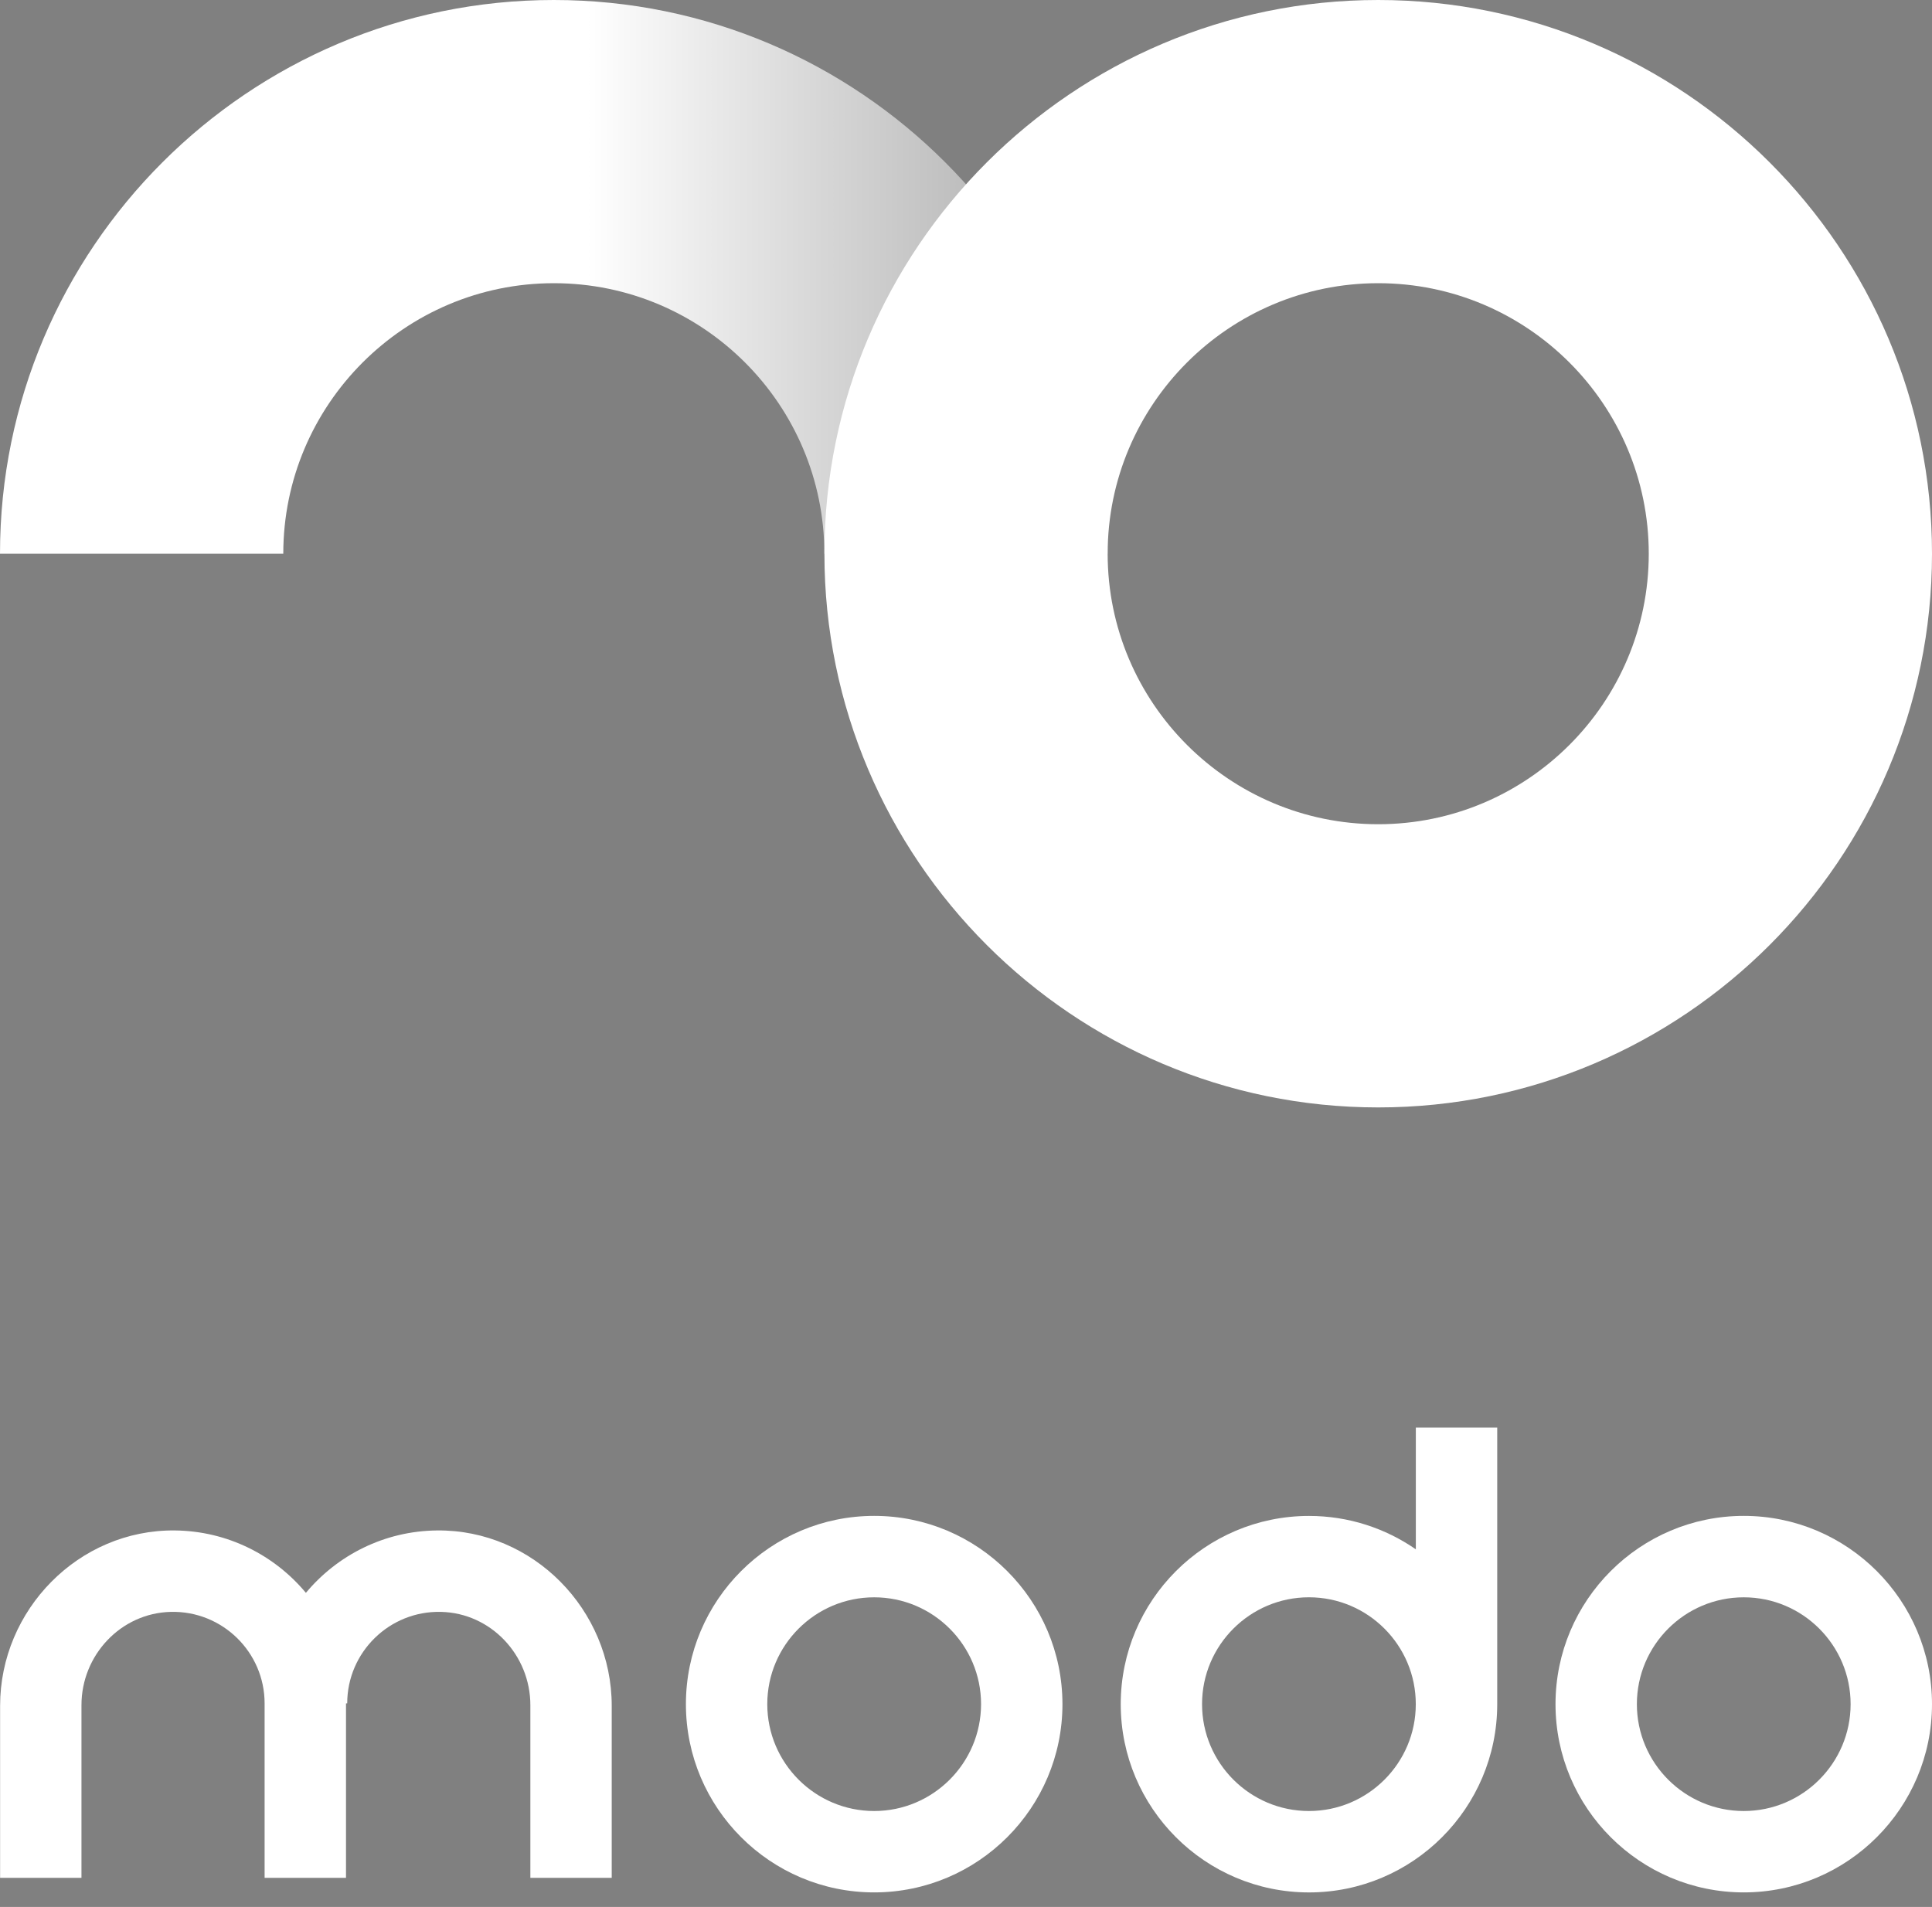
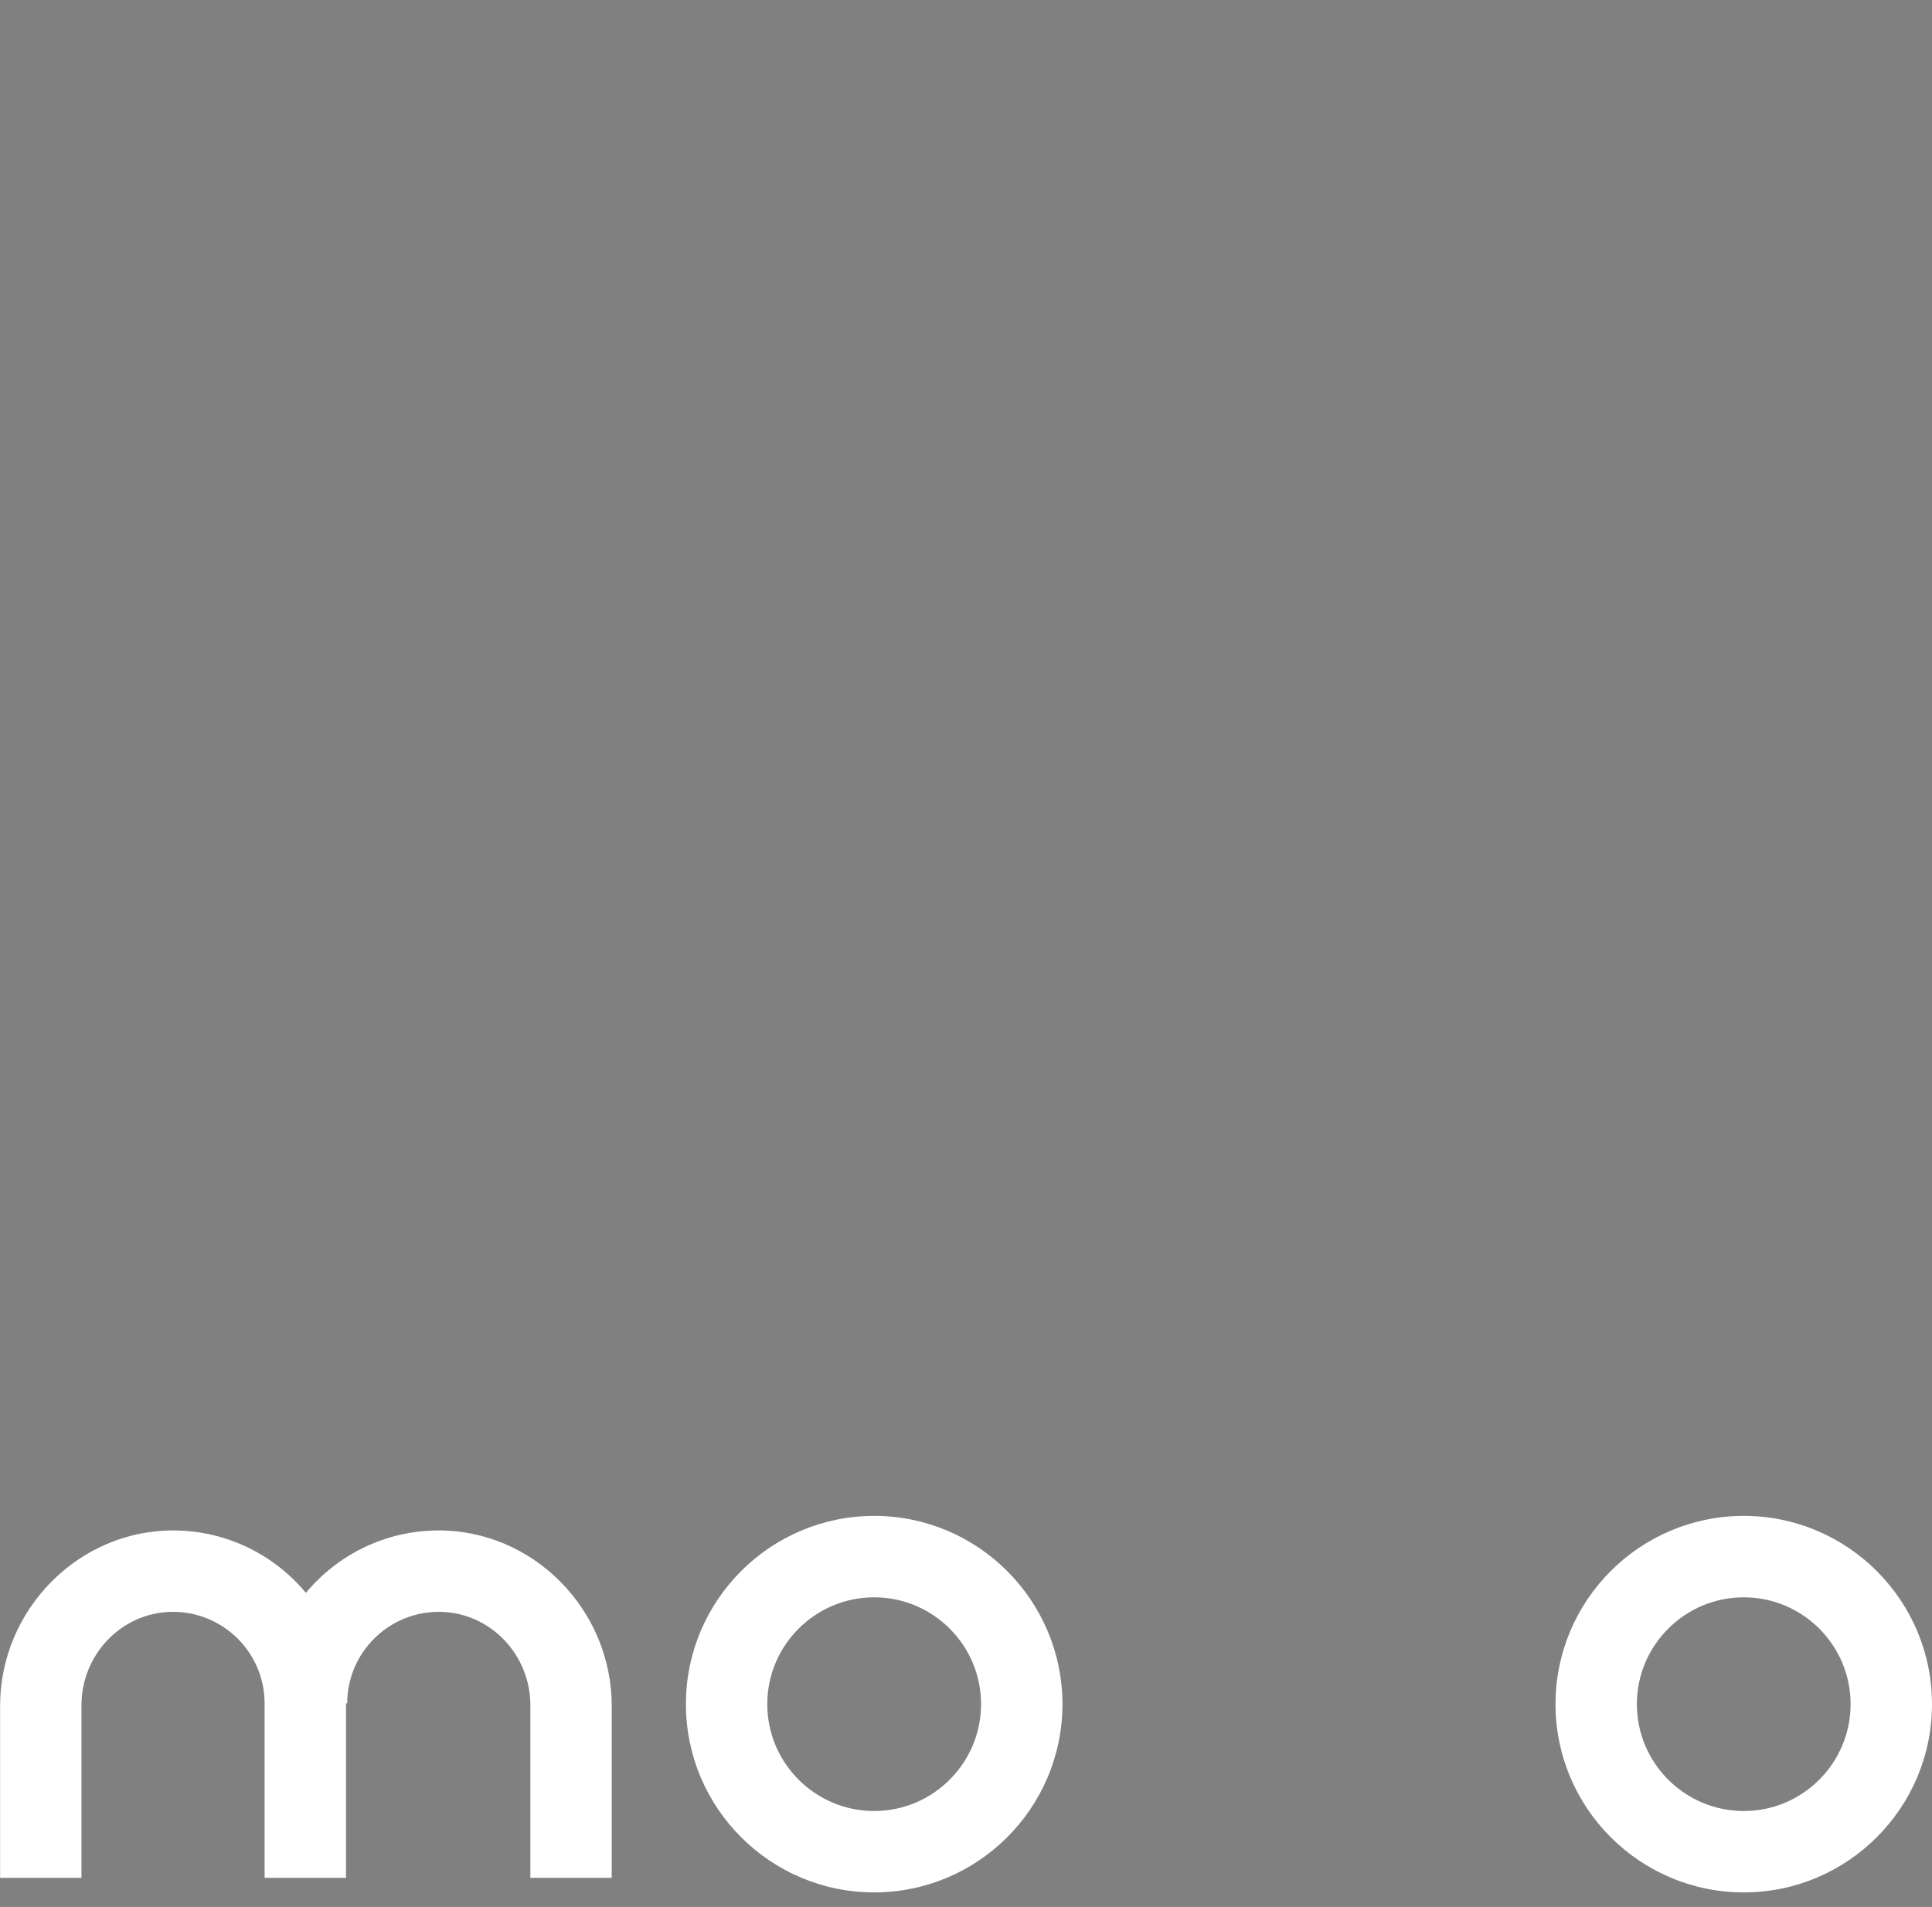
<svg xmlns="http://www.w3.org/2000/svg" width="78" height="77" viewBox="0 0 78 77" fill="none">
  <rect x="0" y="0" width="78" height="77" fill="#808080" stroke="none" />
-   <path d="M44.719 22.358H33.282C33.282 16.335 28.383 11.435 22.36 11.435C16.337 11.435 11.437 16.335 11.437 22.358H0C0 10.031 10.03 0 22.358 0C34.689 -0.001 44.719 10.029 44.719 22.358Z" fill="url(#paint0_linear)" />
-   <path d="M55.642 44.716C43.315 44.716 33.284 34.685 33.284 22.358C33.284 10.03 43.315 0 55.642 0C67.97 0 78 10.03 78 22.358C78 34.685 67.97 44.716 55.642 44.716ZM55.642 11.435C49.619 11.435 44.719 16.335 44.719 22.358C44.719 28.381 49.619 33.281 55.642 33.281C61.665 33.281 66.565 28.381 66.565 22.358C66.565 16.335 61.663 11.435 55.642 11.435Z" fill="white" />
  <path d="M17.644 61.797C15.518 61.818 13.618 62.795 12.35 64.316C11.083 62.795 9.183 61.818 7.056 61.797C3.177 61.759 0.004 64.999 0.004 68.879V75.825H3.289V68.85C3.289 66.832 4.879 65.132 6.897 65.085C8.975 65.035 10.683 66.712 10.683 68.78V75.825H13.969V68.78H14.018C14.018 66.712 15.726 65.035 17.804 65.085C19.822 65.132 21.412 66.832 21.412 68.85V75.825H24.697V68.879C24.697 64.999 21.524 61.757 17.644 61.797Z" fill="white" />
  <path d="M35.293 61.209C31.101 61.209 27.692 64.619 27.692 68.811C27.692 73.002 31.101 76.412 35.293 76.412C39.484 76.412 42.894 73.002 42.894 68.811C42.892 64.619 39.483 61.209 35.293 61.209ZM35.293 73.126C32.913 73.126 30.977 71.19 30.977 68.811C30.977 66.431 32.913 64.497 35.293 64.497C37.672 64.497 39.608 66.433 39.608 68.811C39.606 71.19 37.67 73.126 35.293 73.126Z" fill="white" />
  <path d="M70.401 61.209C66.209 61.209 62.8 64.619 62.8 68.811C62.8 73.002 66.209 76.412 70.401 76.412C74.59 76.412 78 73.002 78 68.811C78 64.619 74.59 61.209 70.401 61.209ZM70.401 73.126C68.021 73.126 66.085 71.19 66.085 68.811C66.085 66.431 68.021 64.497 70.401 64.497C72.78 64.497 74.714 66.433 74.714 68.811C74.714 71.19 72.778 73.126 70.401 73.126Z" fill="white" />
-   <path d="M57.161 62.559C55.935 61.71 54.449 61.211 52.848 61.211C48.656 61.211 45.247 64.62 45.247 68.812C45.247 73.004 48.656 76.413 52.848 76.413C57.038 76.413 60.447 73.004 60.447 68.812V57.642H57.161V62.559ZM52.846 73.126C50.466 73.126 48.53 71.189 48.53 68.81C48.53 66.43 50.466 64.496 52.846 64.496C55.225 64.496 57.159 66.432 57.159 68.81C57.161 71.189 55.225 73.126 52.846 73.126Z" fill="white" />
  <defs>
    <linearGradient id="paint0_linear" x1="23.673" y1="0.08" x2="83.541" y2="0.08" gradientUnits="userSpaceOnUse">
      <stop stop-color="white" />
      <stop offset="1" />
    </linearGradient>
  </defs>
</svg>